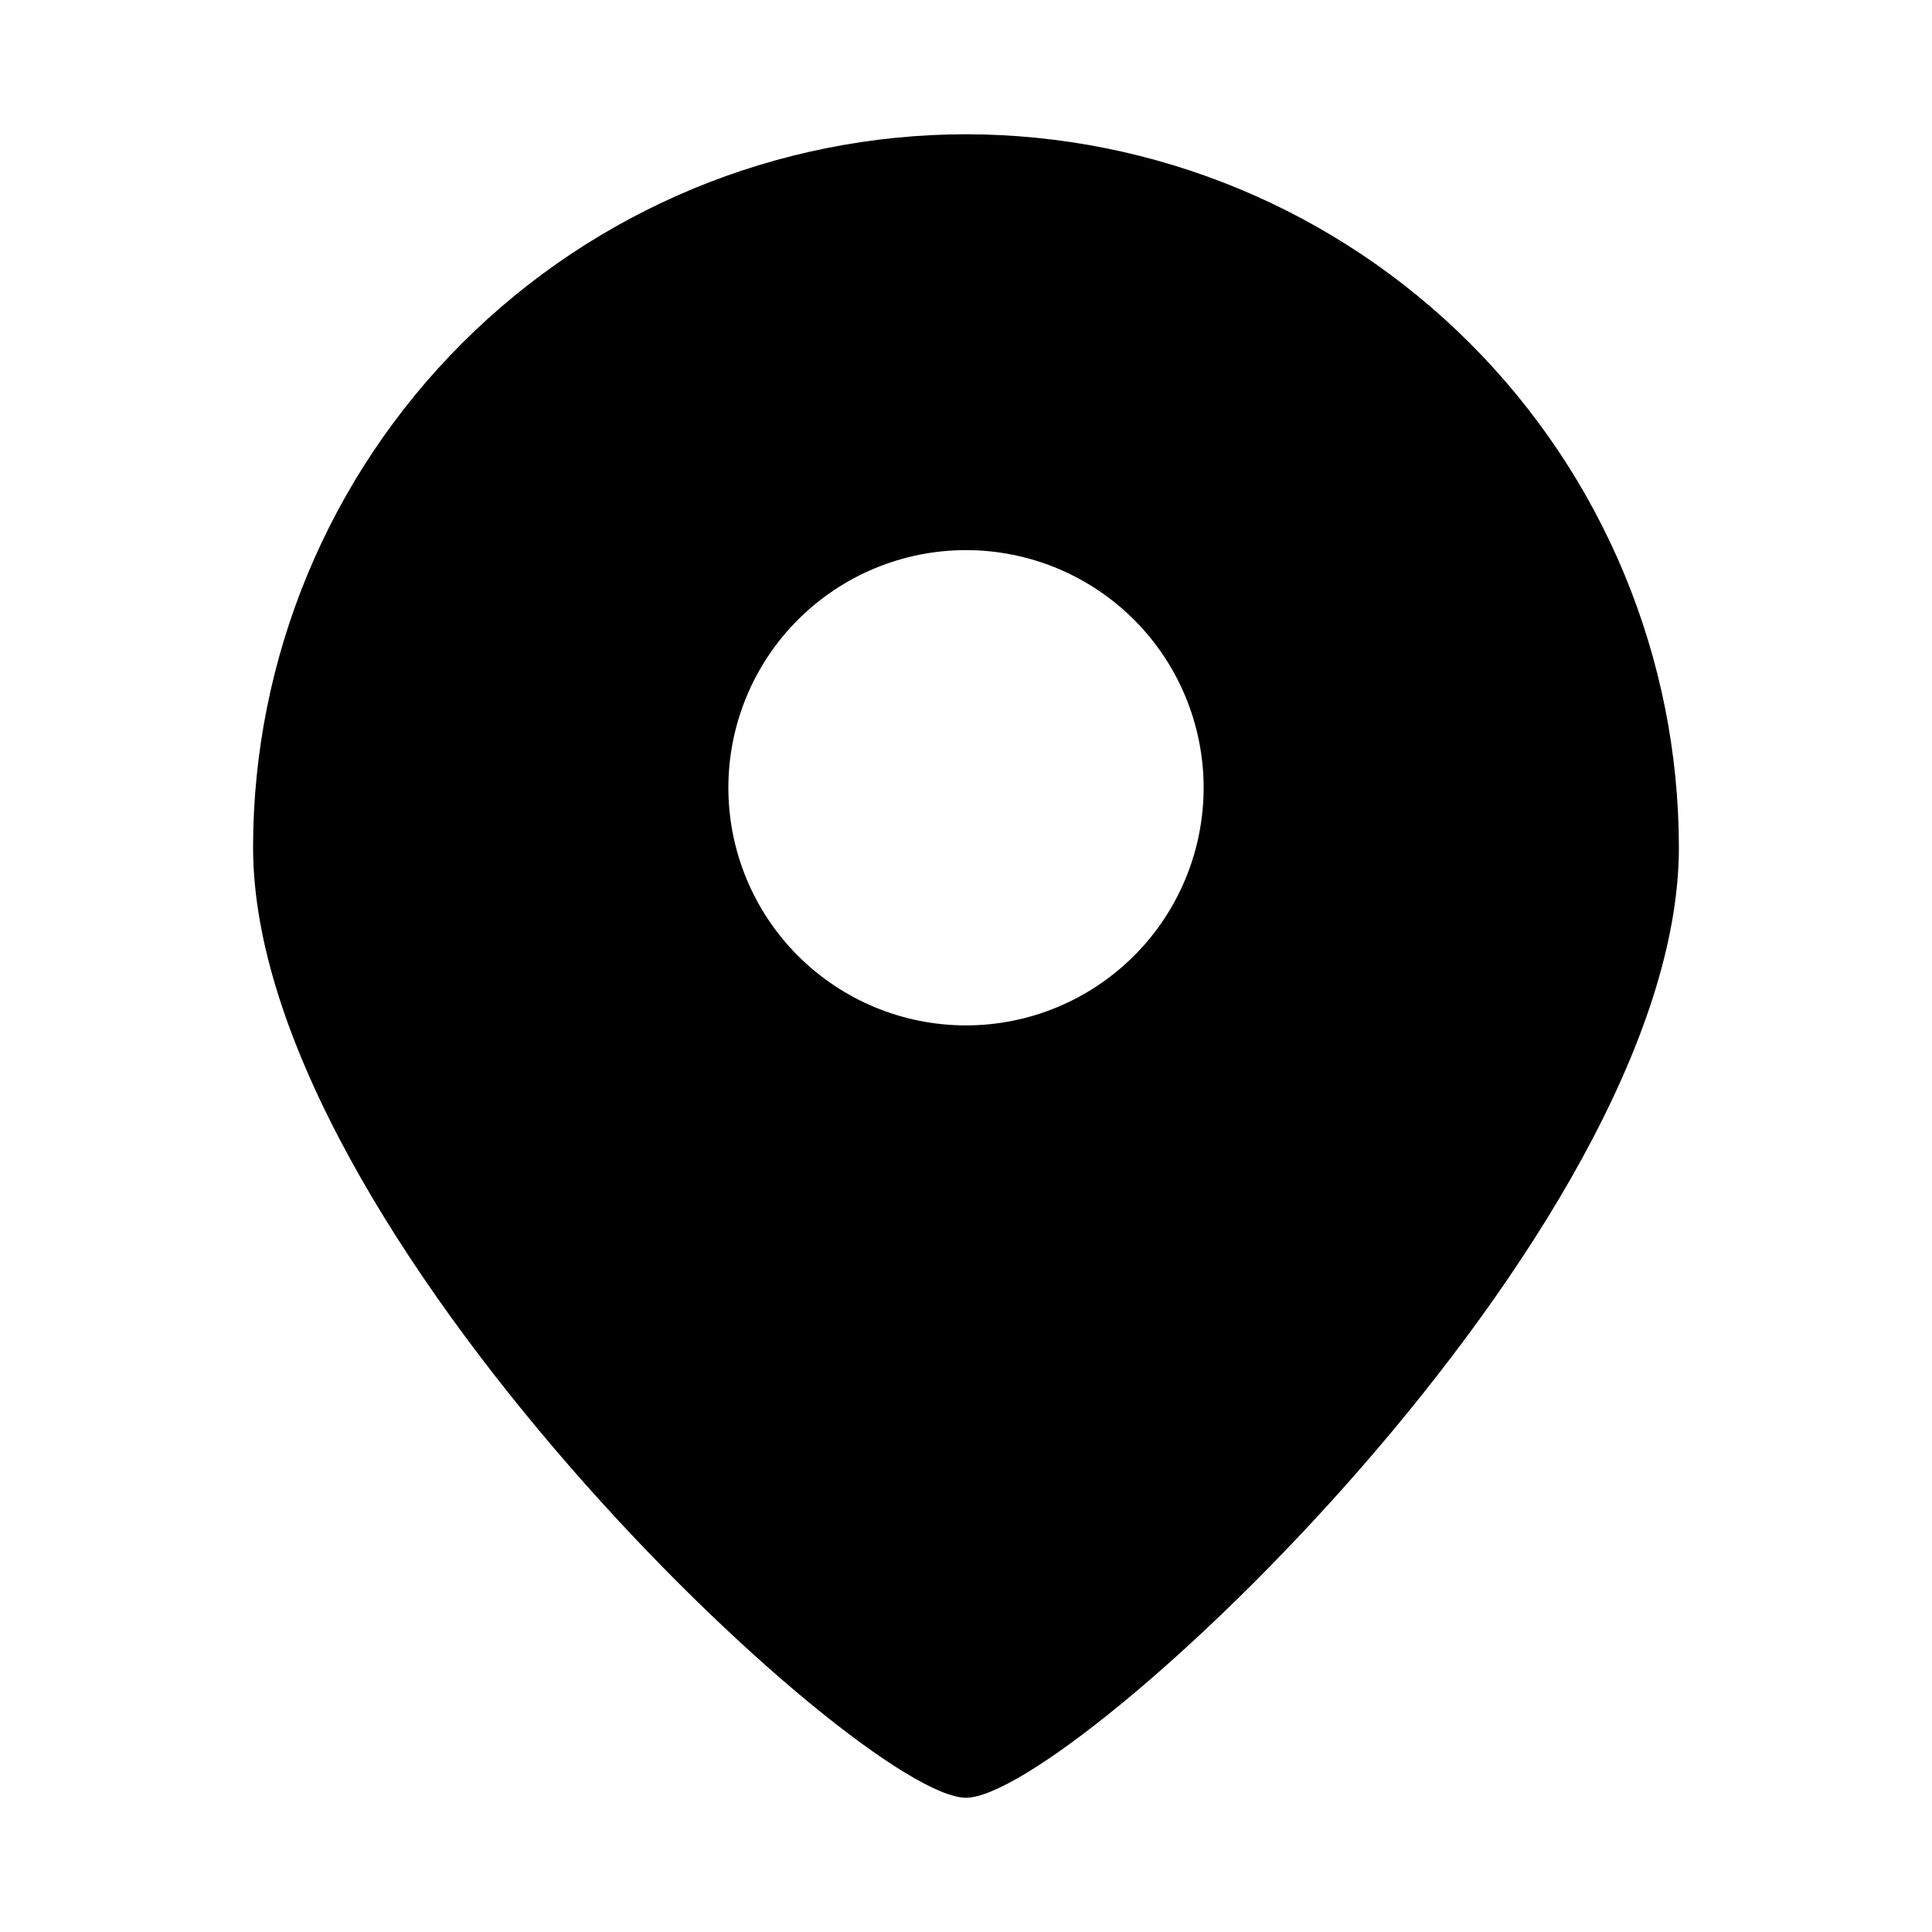
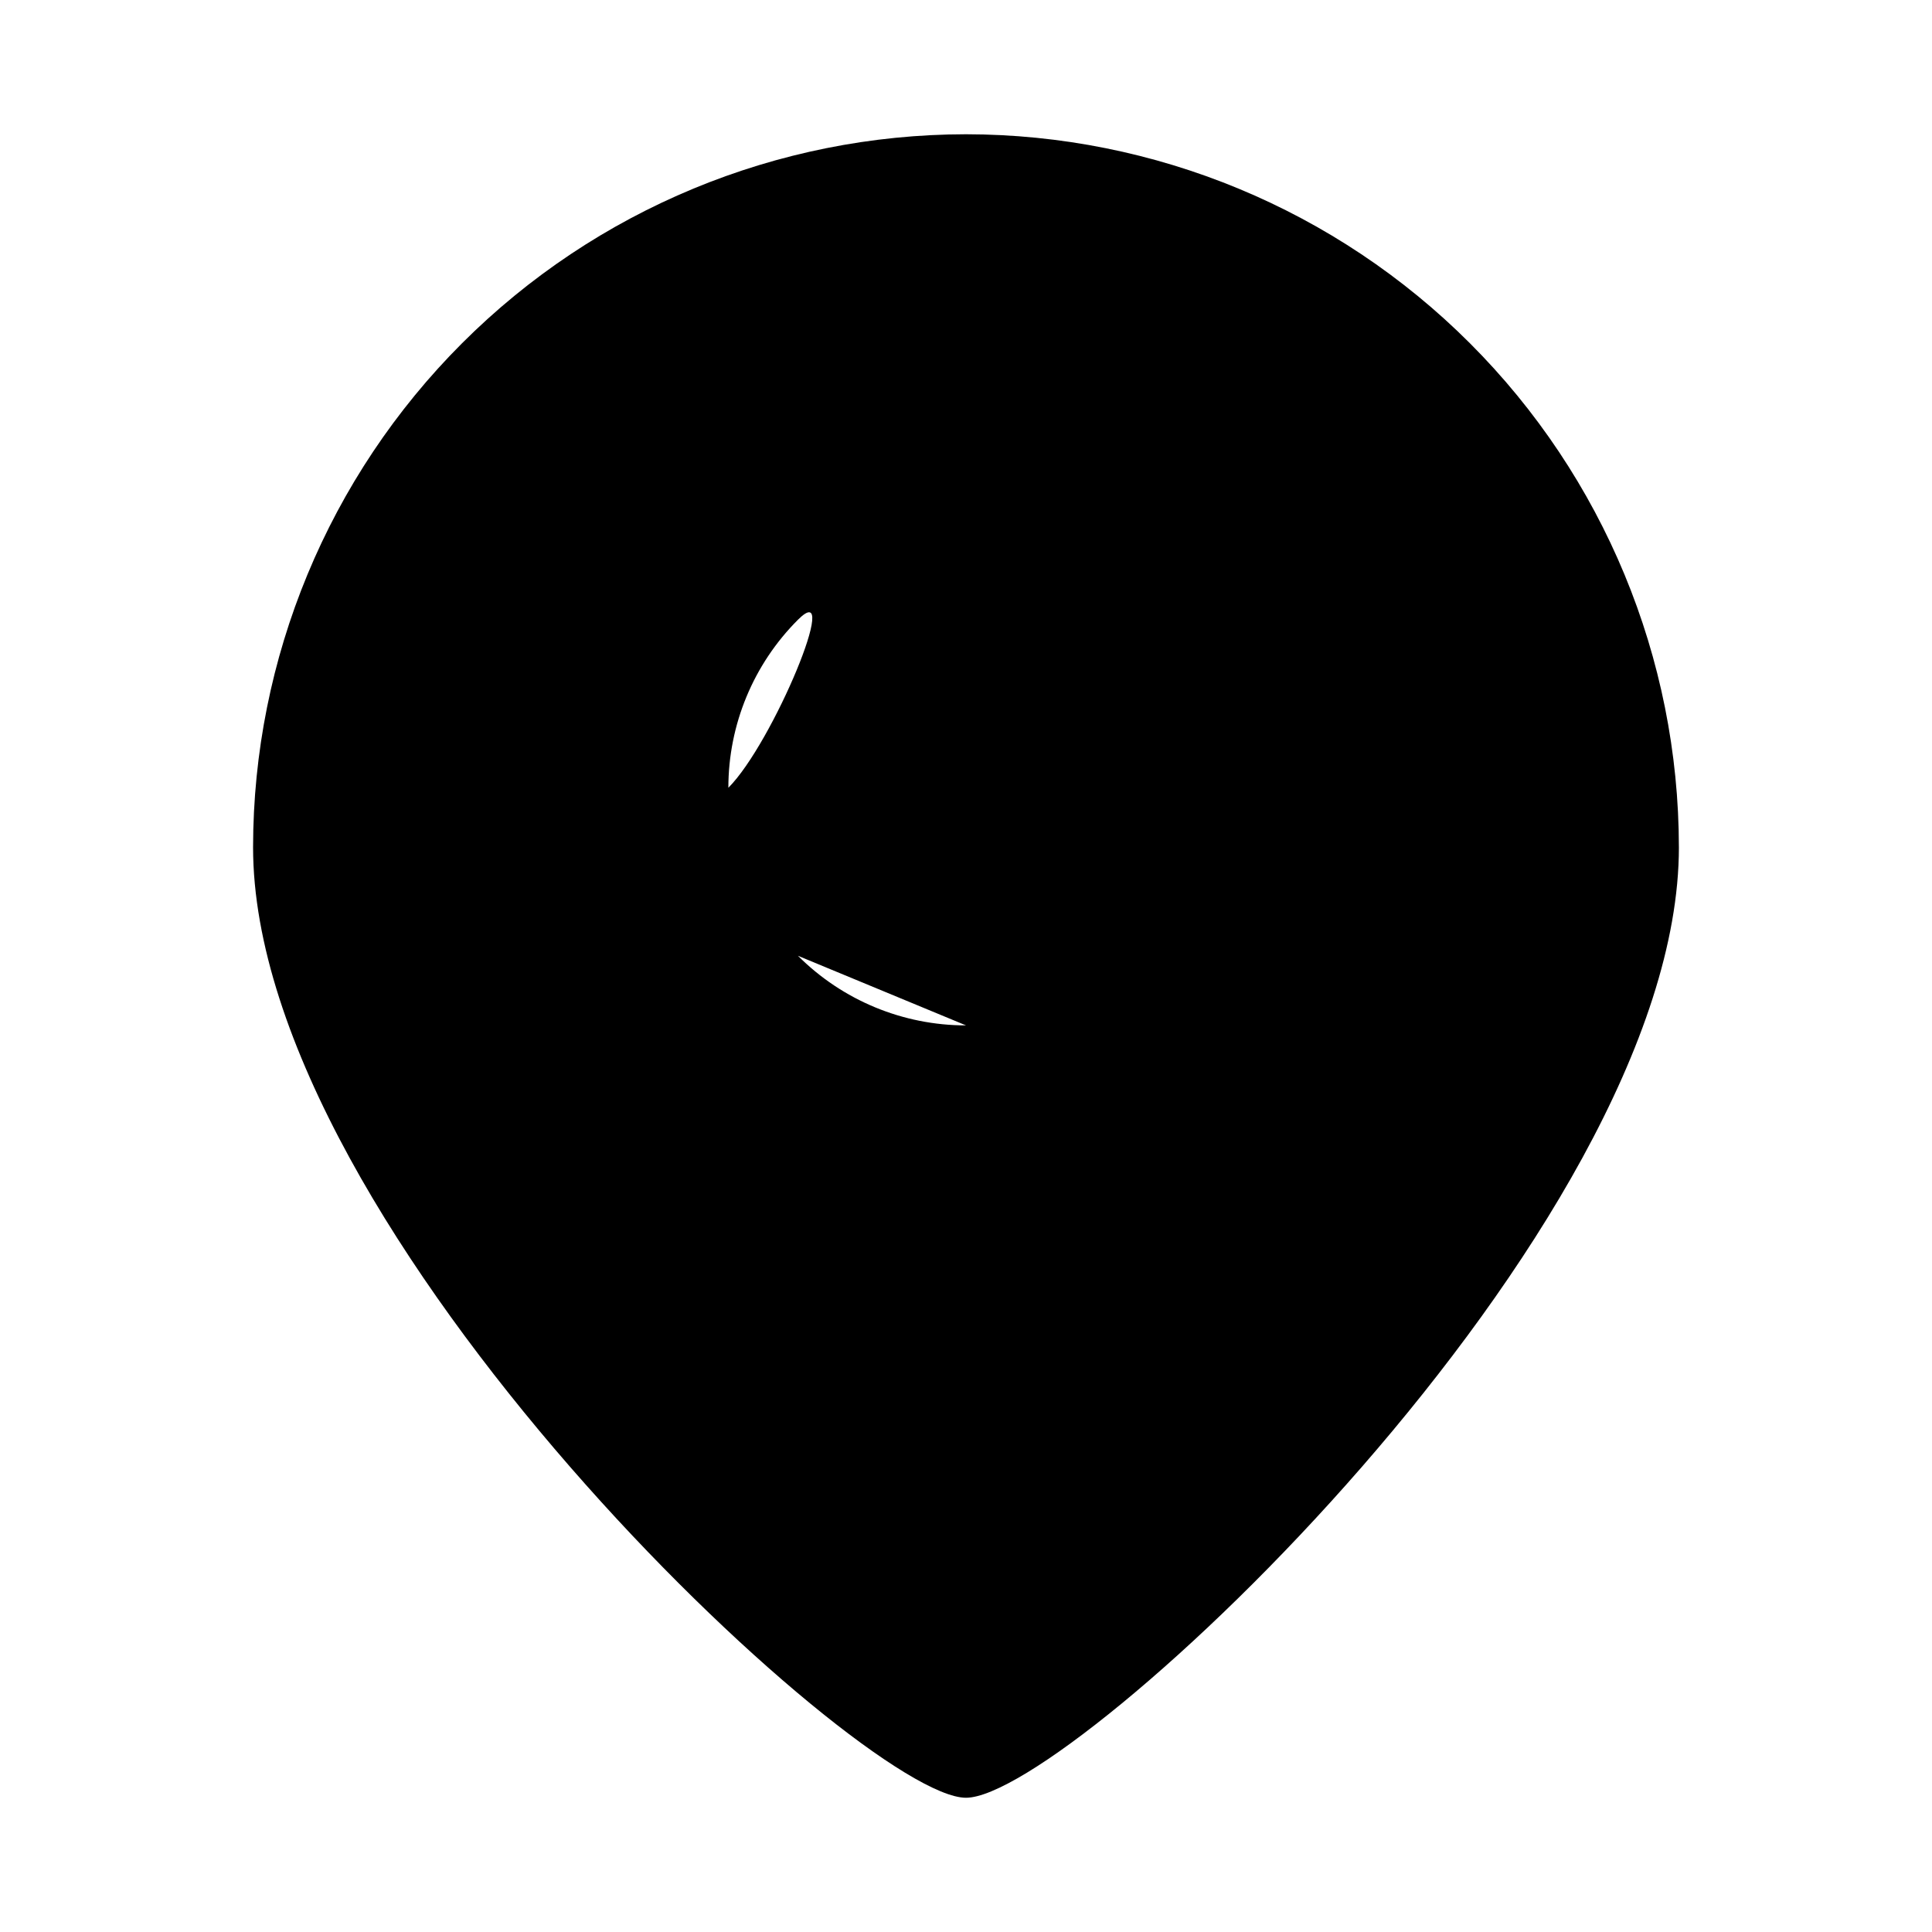
<svg xmlns="http://www.w3.org/2000/svg" fill="#000000" width="800px" height="800px" version="1.1" viewBox="144 144 512 512">
-   <path d="m400 179.58c-50.094 0.043-98.125 19.961-133.55 55.383s-55.34 83.453-55.383 133.55c0 101.86 160.9 251.91 188.93 251.91 28.023 0 188.93-150.04 188.93-251.91h-0.004c-0.039-50.094-19.957-98.125-55.379-133.55s-83.453-55.34-133.55-55.383zm0 236.16c-16.703 0-32.723-6.633-44.531-18.445-11.812-11.809-18.445-27.828-18.445-44.531s6.633-32.719 18.445-44.531c11.809-11.809 27.828-18.445 44.531-18.445 16.699 0 32.719 6.637 44.531 18.445 11.809 11.812 18.445 27.828 18.445 44.531s-6.637 32.723-18.445 44.531c-11.812 11.812-27.832 18.445-44.531 18.445z" />
+   <path d="m400 179.58c-50.094 0.043-98.125 19.961-133.55 55.383s-55.34 83.453-55.383 133.55c0 101.86 160.9 251.91 188.93 251.91 28.023 0 188.93-150.04 188.93-251.91h-0.004c-0.039-50.094-19.957-98.125-55.379-133.55s-83.453-55.34-133.55-55.383zm0 236.16c-16.703 0-32.723-6.633-44.531-18.445-11.812-11.809-18.445-27.828-18.445-44.531s6.633-32.719 18.445-44.531s-6.637 32.723-18.445 44.531c-11.812 11.812-27.832 18.445-44.531 18.445z" />
</svg>